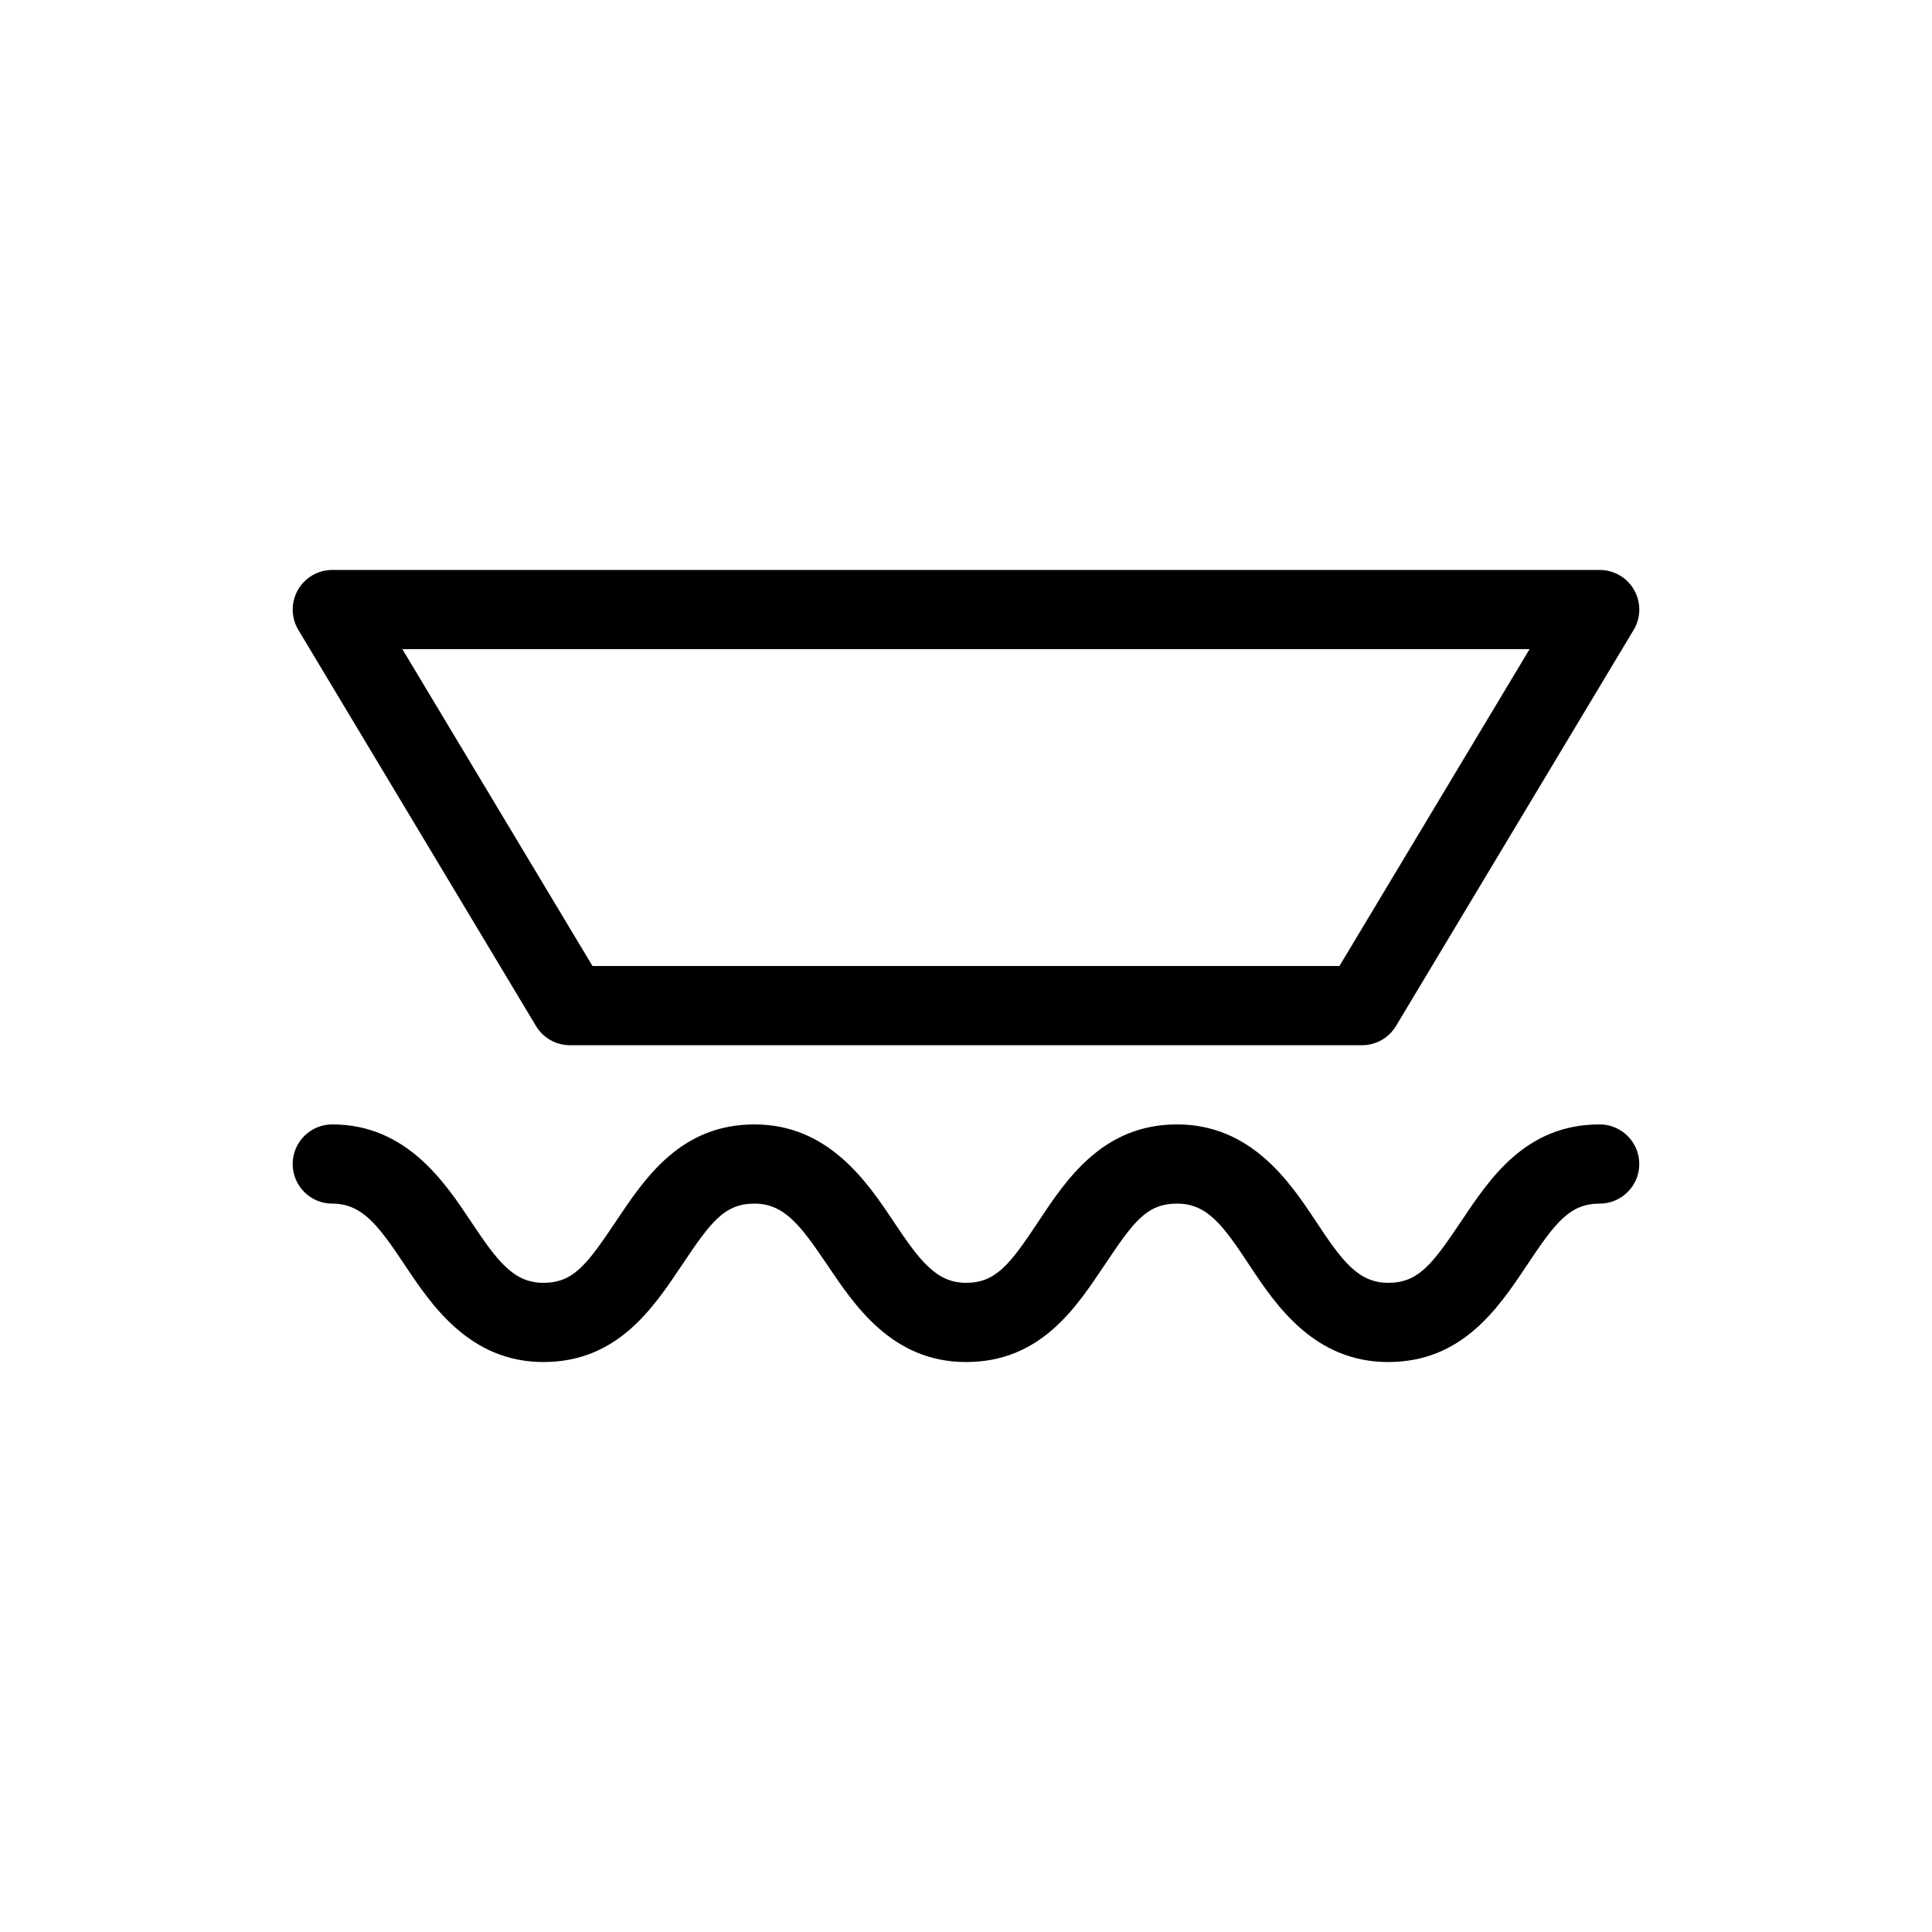
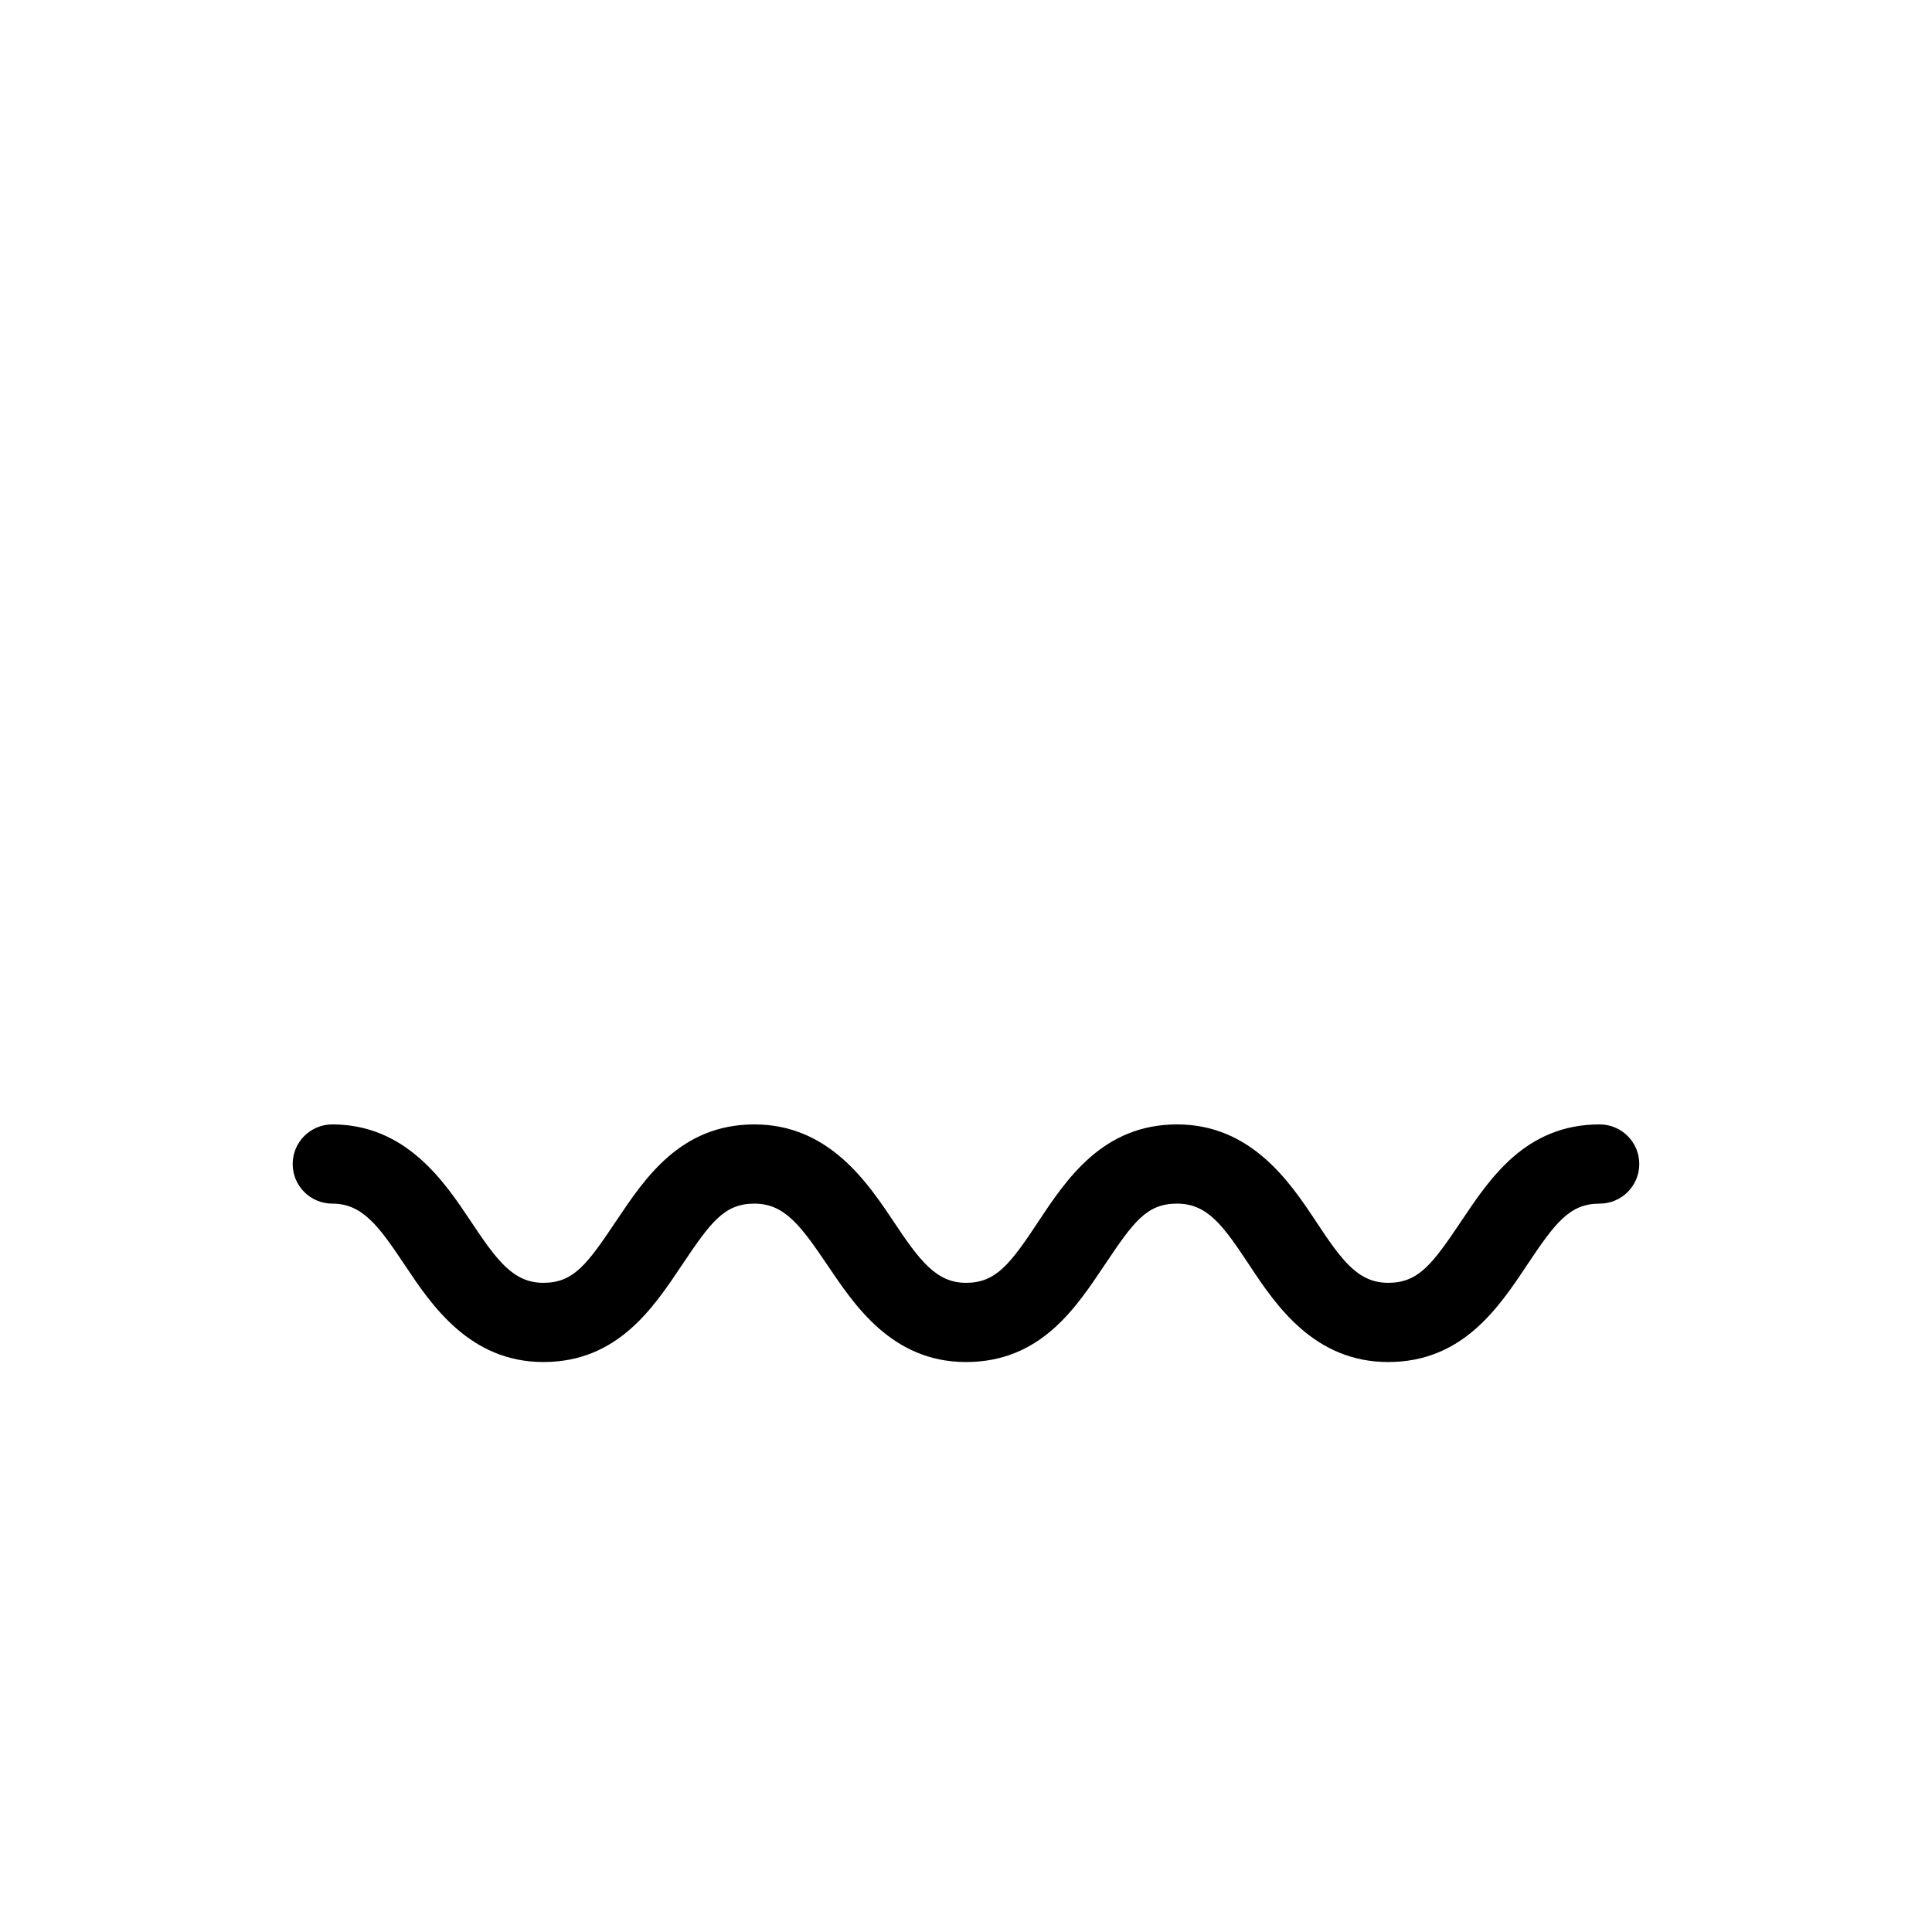
<svg xmlns="http://www.w3.org/2000/svg" fill="#000000" width="800px" height="800px" version="1.1" viewBox="144 144 512 512">
  <g>
-     <path d="m286.01 415.85c1.891 3.188 5.32 5.141 9.027 5.144h209.92c3.707-0.004 7.137-1.957 9.027-5.144l62.977-104.96c1.926-3.242 1.961-7.269 0.094-10.547-1.867-3.277-5.348-5.301-9.121-5.301h-335.87c-3.773 0-7.254 2.023-9.121 5.301-1.863 3.277-1.828 7.305 0.094 10.547zm263.34-99.816-50.383 83.969h-197.95l-50.383-83.969z" />
    <path d="m567.93 441.98c-19.629 0-29.074 14.273-36.734 25.715-7.664 11.438-11.336 16.266-19.312 16.266-7.977 0-12.281-5.879-19.207-16.375-6.93-10.492-17.215-25.605-36.738-25.605-19.523 0-29.18 14.273-36.734 25.715-7.559 11.438-11.336 16.266-19.207 16.266s-12.281-5.879-19.207-16.27c-6.93-10.387-17.215-25.711-36.844-25.711-19.629 0-29.074 14.273-36.734 25.715-7.664 11.438-11.23 16.266-19.211 16.266-7.977 0-12.281-5.879-19.207-16.27-6.926-10.387-17.105-25.711-36.734-25.711-5.797 0-10.496 4.699-10.496 10.496s4.699 10.496 10.496 10.496c7.977 0 12.281 5.879 19.207 16.27 6.926 10.387 17.109 25.711 36.734 25.711 19.629 0 29.074-14.273 36.734-25.715 7.664-11.438 11.234-16.266 19.211-16.266 7.977 0 12.281 5.879 19.312 16.27 7.031 10.387 17.004 25.711 36.738 25.711s29.074-14.273 36.734-25.715c7.664-11.438 11.125-16.266 19.207-16.266 8.082 0 12.281 5.879 19.207 16.375 6.93 10.492 17.109 25.605 36.738 25.605 19.629 0 29.18-14.273 36.734-25.609 7.559-11.336 11.336-16.371 19.312-16.371 5.797 0 10.496-4.699 10.496-10.496s-4.699-10.496-10.496-10.496z" />
  </g>
</svg>